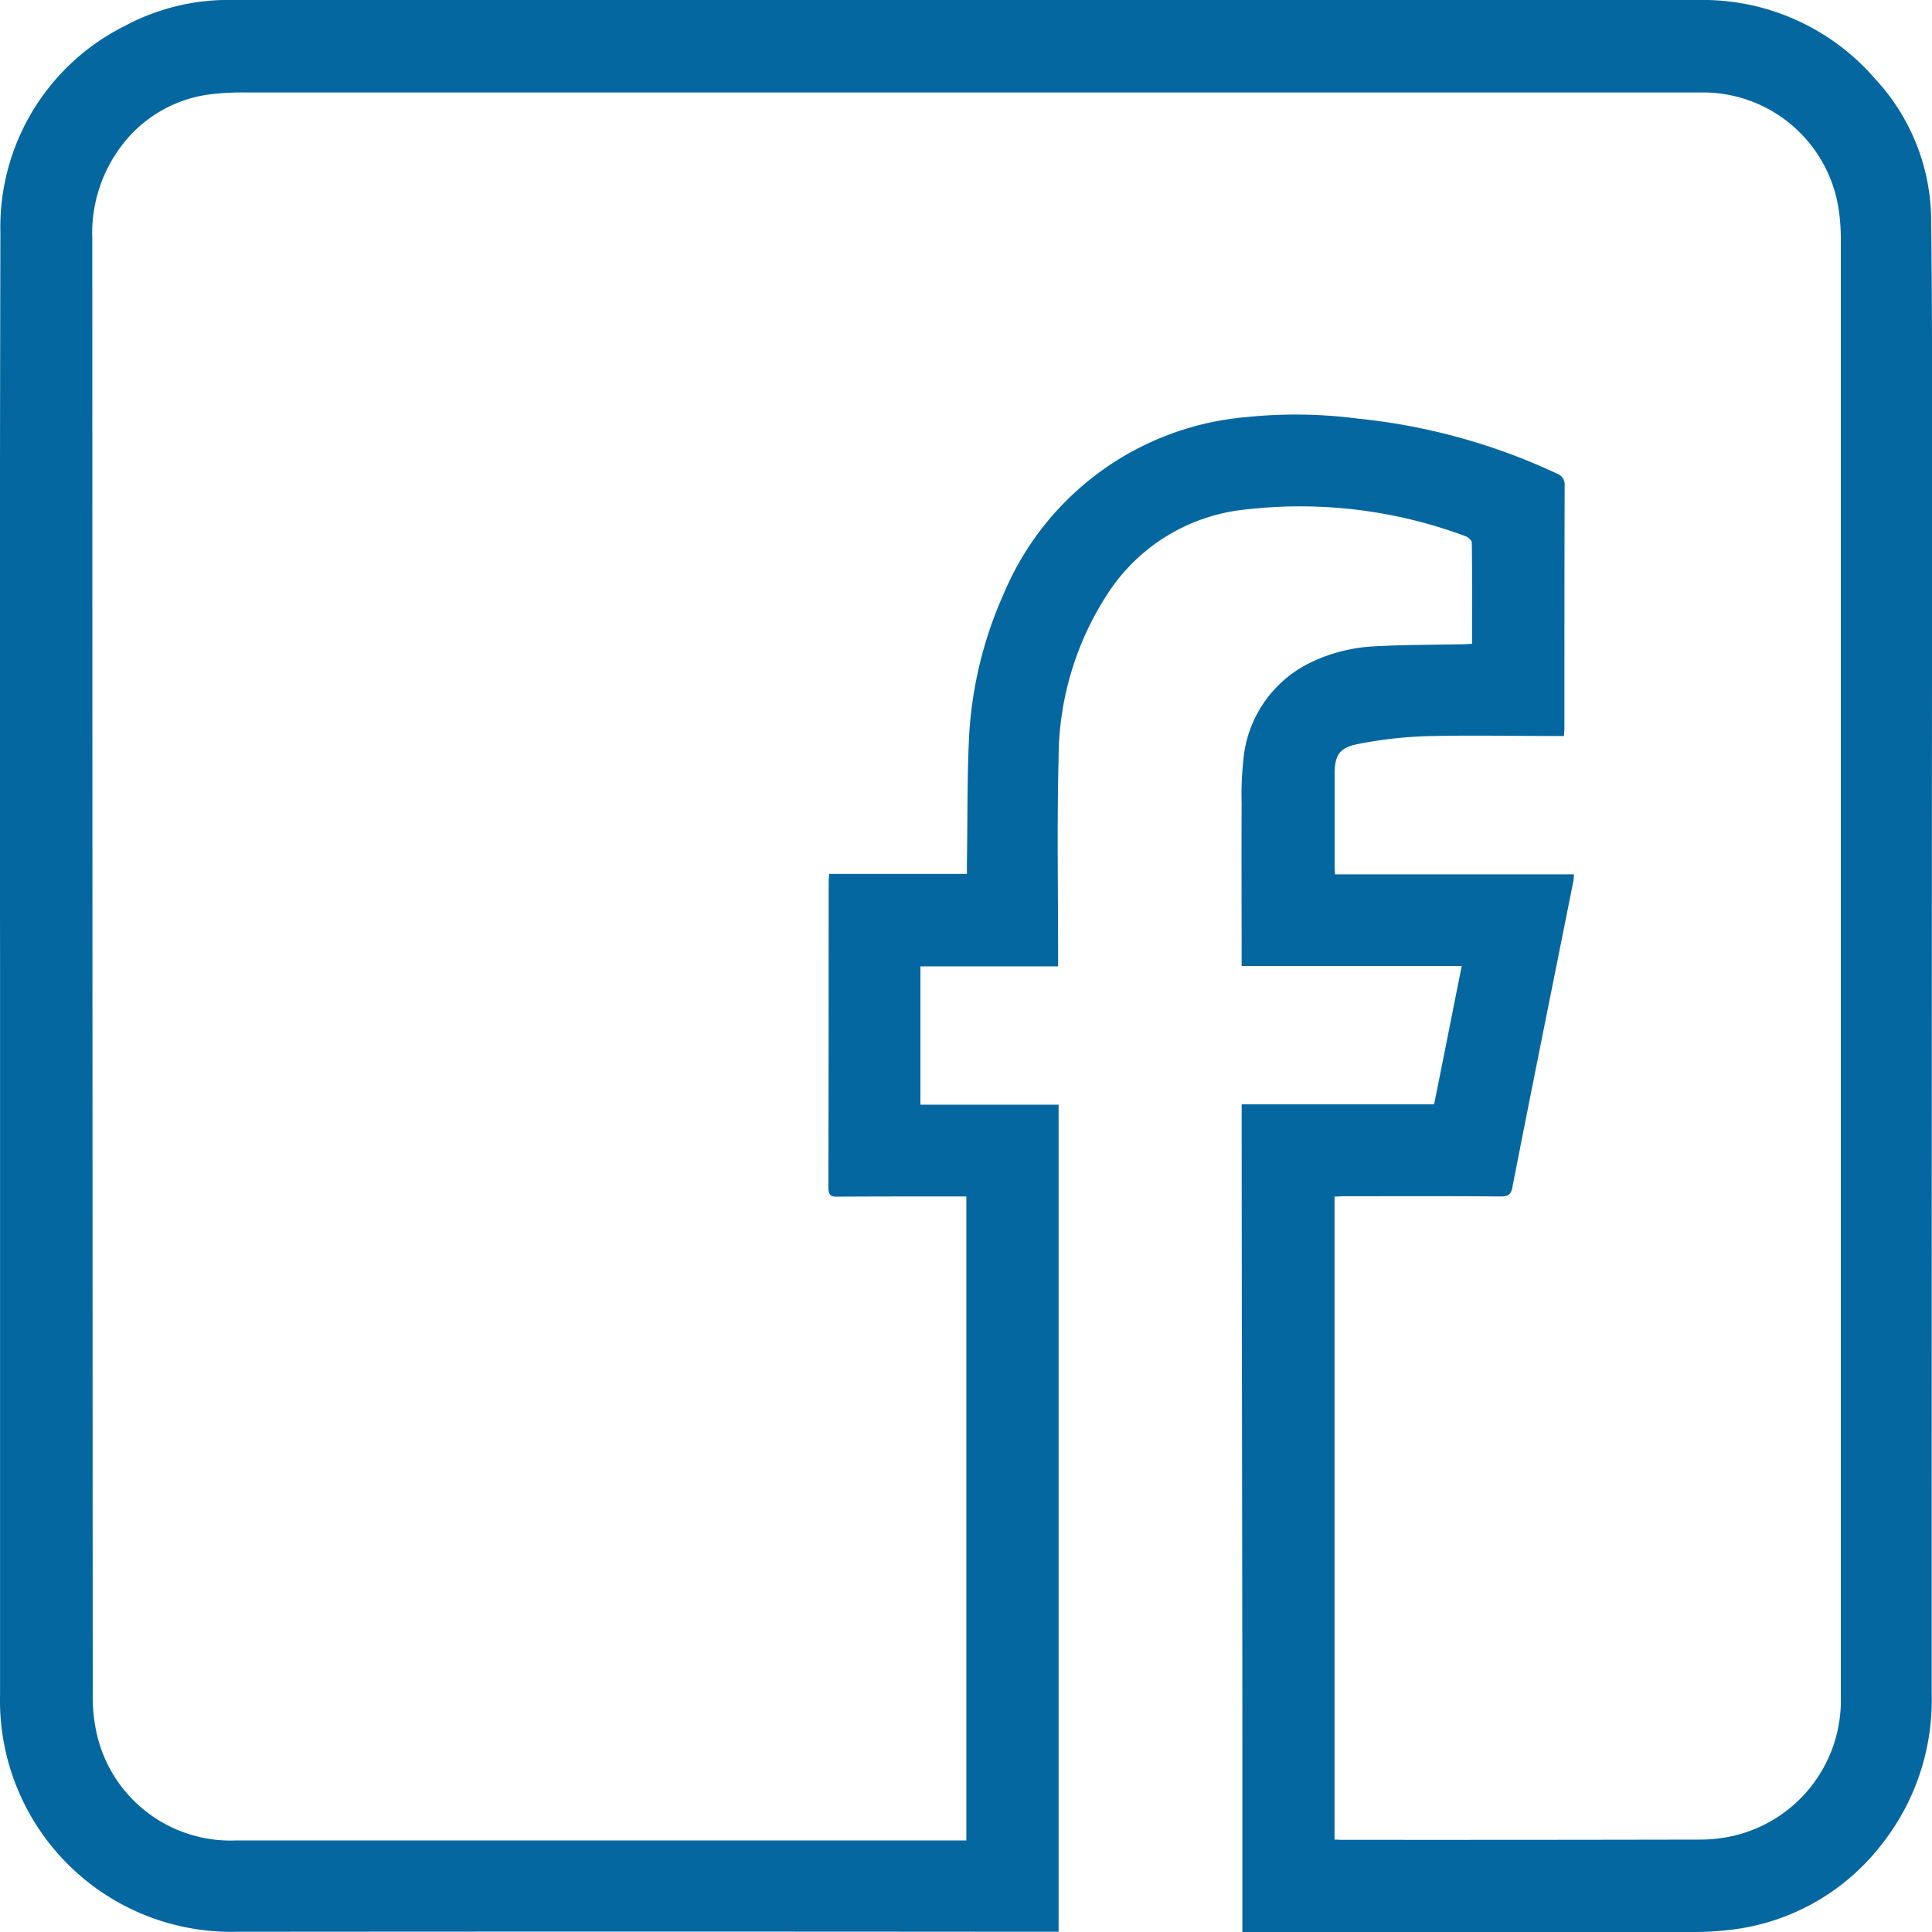
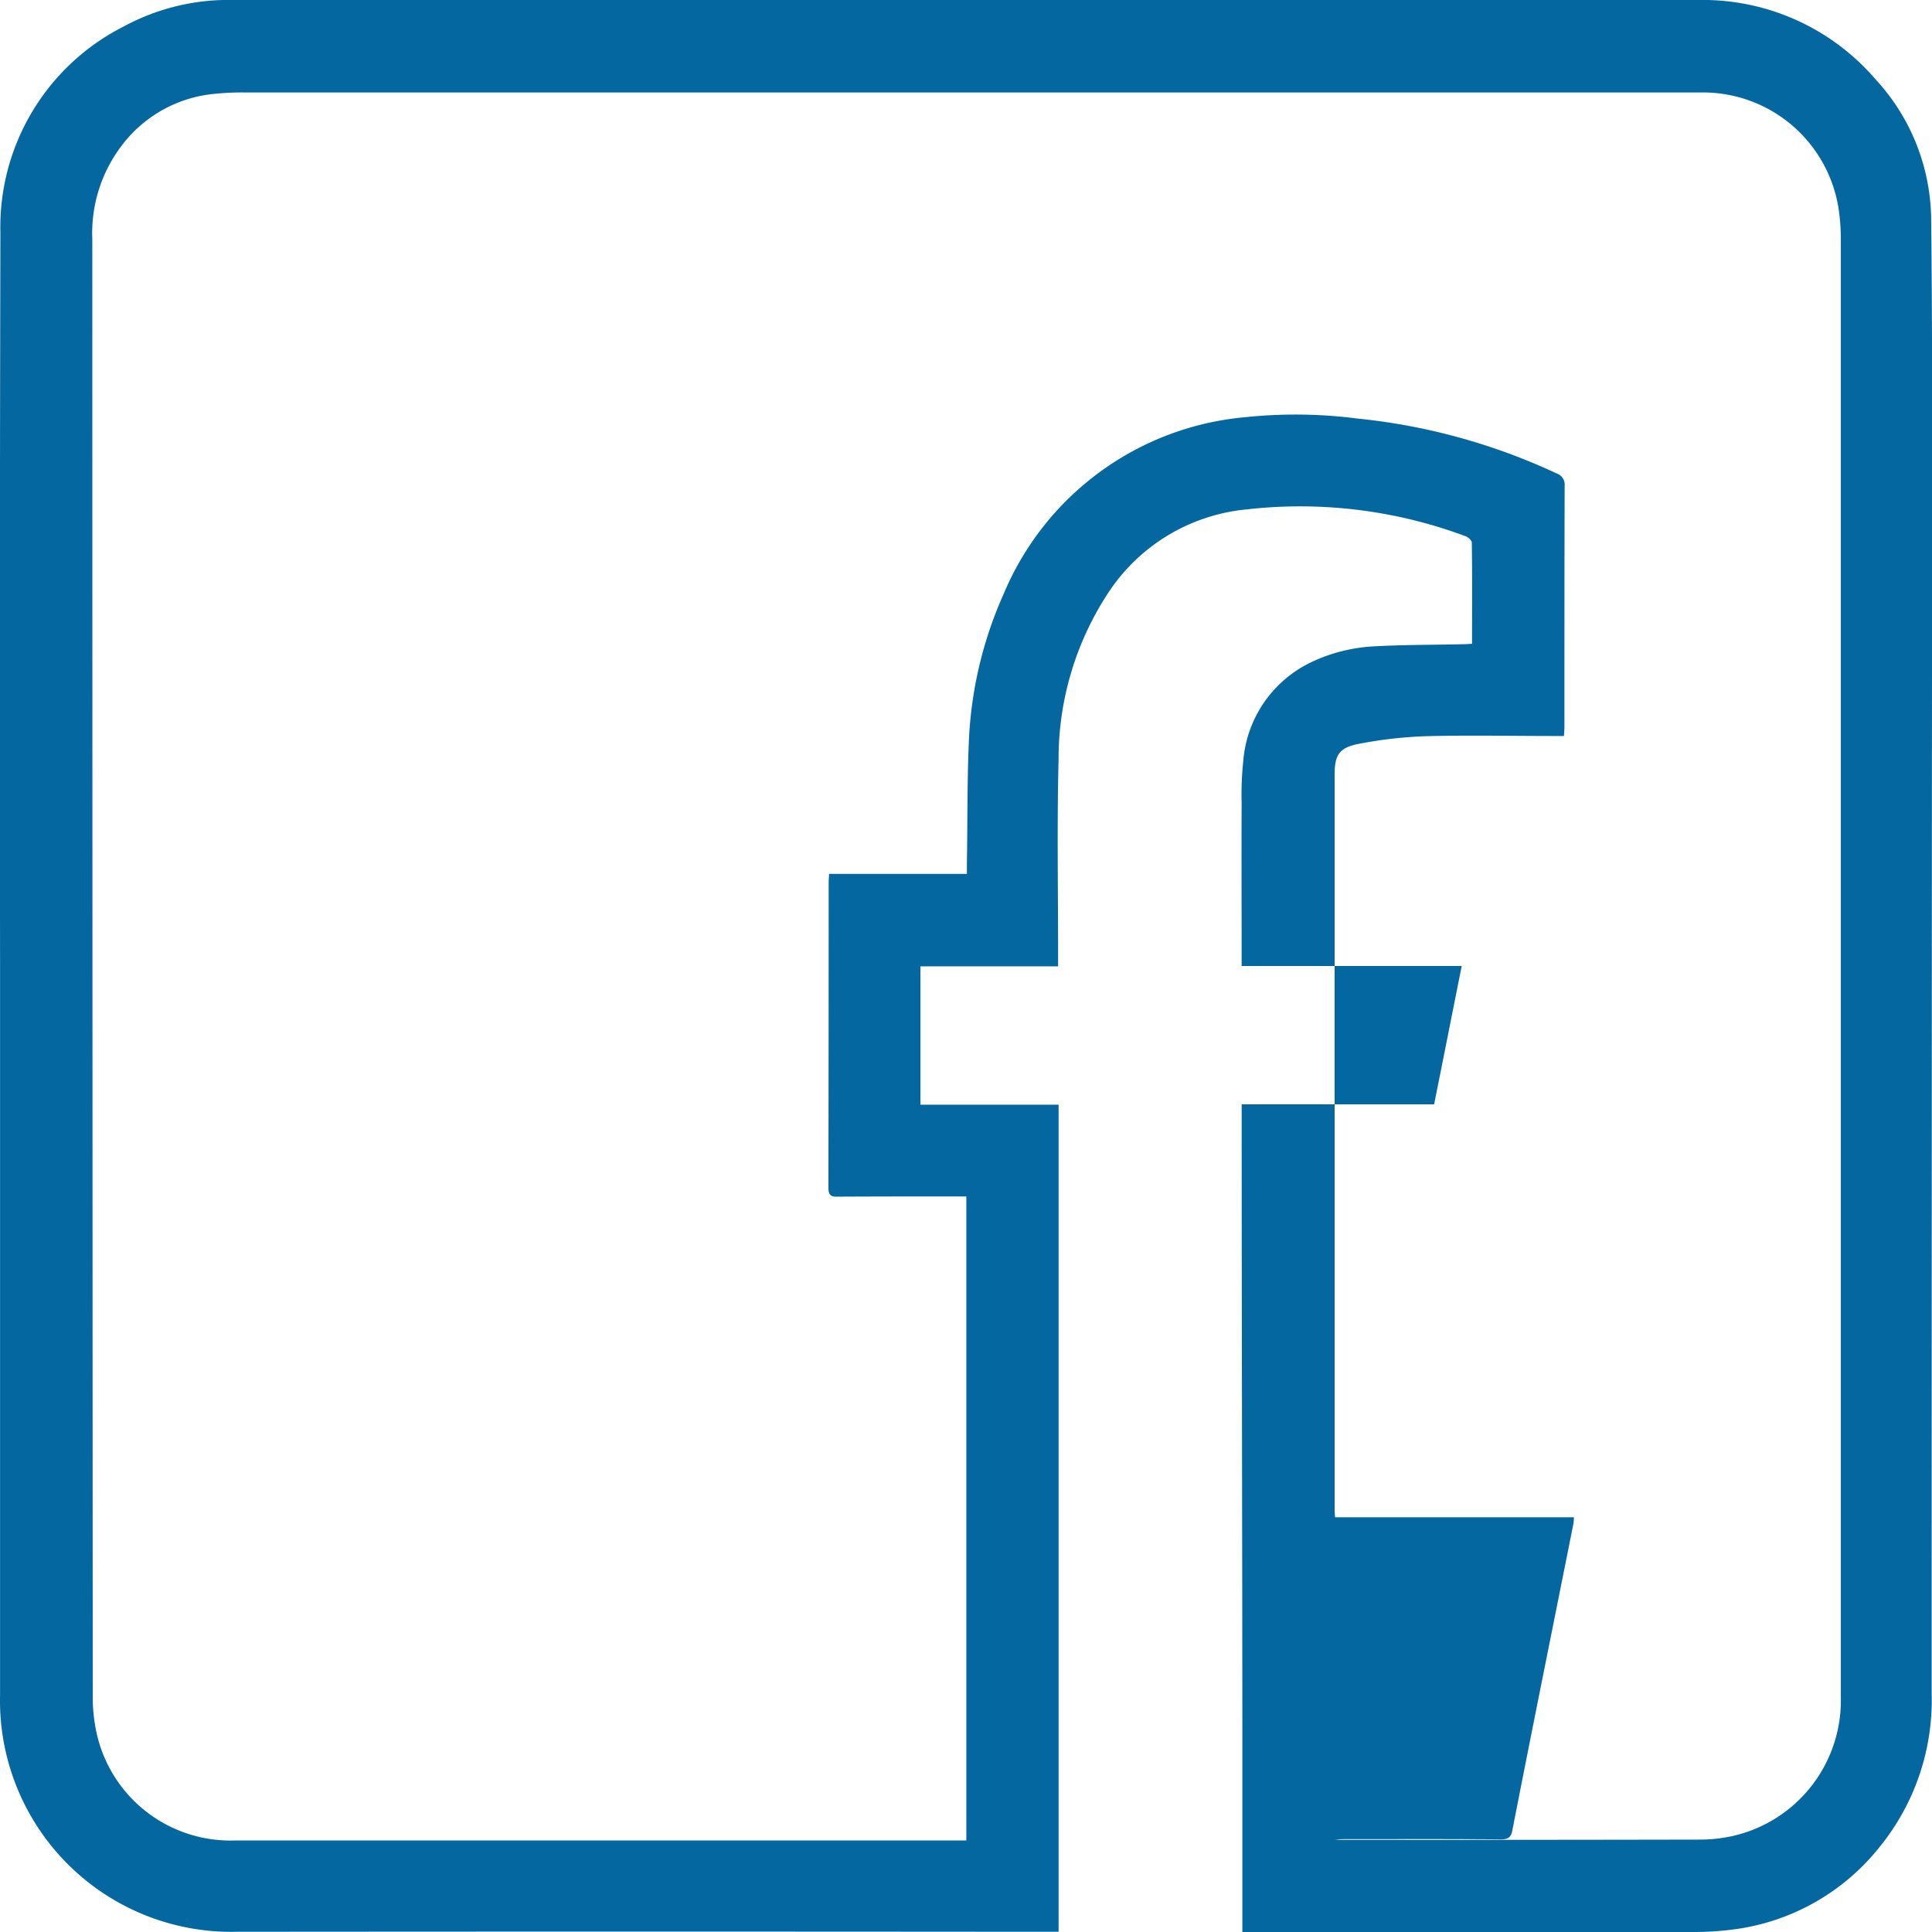
<svg xmlns="http://www.w3.org/2000/svg" width="58" height="58" viewBox="0 0 58 58">
  <defs>
    <style>.a{fill:#0467a0;}</style>
  </defs>
-   <path class="a" d="M58,17.373c0-3.619.014-7.239-.028-10.865a6.28,6.28,0,0,0-1.68-4.139A6.834,6.834,0,0,0,50.973,0H7.028a6.592,6.592,0,0,0-3.3.787,6.747,6.747,0,0,0-3.718,6.2Q-.015,17.959,0,28.94V50.874a6.943,6.943,0,0,0,7.106,7.119q11.882-.011,23.758,0h.914V33.164H27.63V29.011h4.133v-.33c0-1.961-.035-3.921.014-5.882a9.075,9.075,0,0,1,1.483-4.99,5.6,5.6,0,0,1,4.161-2.516A14.186,14.186,0,0,1,44,16.1c.077.028.183.127.183.19.014,1,.007,2,.007,3.036-.105.007-.19.014-.281.014-.879.021-1.764.014-2.643.063a4.985,4.985,0,0,0-1.877.464,3.6,3.6,0,0,0-2.067,2.98,9.367,9.367,0,0,0-.049,1.258c-.007,1.532,0,3.064,0,4.6V29h6.607c-.281,1.4-.548,2.762-.829,4.153H37.274c0,6.838.021,13.648.021,20.472h0V58H50.812a9.317,9.317,0,0,0,1.174-.07,6.693,6.693,0,0,0,4.449-2.495,6.98,6.98,0,0,0,1.553-4.582Q57.988,34.092,58,17.373ZM52.091,55.1a4.534,4.534,0,0,1-1.068.126q-5.377.011-10.761.007c-.056,0-.119-.007-.2-.007V35.926c.1-.007.2-.014.3-.014,1.567,0,3.135-.007,4.7.007.211,0,.3-.063.337-.267.6-3.071,1.223-6.142,1.835-9.213a1.4,1.4,0,0,0,.014-.19h-7.17c-.007-.091-.014-.162-.014-.239V23.262c0-.59.134-.815.71-.928a12.866,12.866,0,0,1,2-.232c1.286-.035,2.566-.007,3.852-.007h.323c.007-.112.014-.19.014-.274,0-2.411,0-4.828.007-7.239a.351.351,0,0,0-.232-.365,18.486,18.486,0,0,0-5.989-1.652,14.463,14.463,0,0,0-3.353-.042,8.7,8.7,0,0,0-7.261,5.292,12.069,12.069,0,0,0-1.054,4.512c-.049,1.188-.035,2.375-.056,3.57v.337H24.889c-.007.112-.014.19-.014.274q0,4.575-.007,9.143c0,.211.056.281.274.274,1.181-.007,2.362-.007,3.543-.007h.323V55.252H7.063a4.116,4.116,0,0,1-4.154-3.177,5.028,5.028,0,0,1-.127-1.167Q2.772,29.046,2.769,7.175a4.339,4.339,0,0,1,.942-2.881,3.945,3.945,0,0,1,2.72-1.476,8,8,0,0,1,.921-.042H51.065a4.12,4.12,0,0,1,4.14,3.57,5.948,5.948,0,0,1,.056.794V50.951A4.17,4.17,0,0,1,52.091,55.1Z" transform="translate(0.002)" />
+   <path class="a" d="M58,17.373c0-3.619.014-7.239-.028-10.865a6.28,6.28,0,0,0-1.68-4.139A6.834,6.834,0,0,0,50.973,0H7.028a6.592,6.592,0,0,0-3.3.787,6.747,6.747,0,0,0-3.718,6.2Q-.015,17.959,0,28.94V50.874a6.943,6.943,0,0,0,7.106,7.119q11.882-.011,23.758,0h.914V33.164H27.63V29.011h4.133v-.33c0-1.961-.035-3.921.014-5.882a9.075,9.075,0,0,1,1.483-4.99,5.6,5.6,0,0,1,4.161-2.516A14.186,14.186,0,0,1,44,16.1c.077.028.183.127.183.19.014,1,.007,2,.007,3.036-.105.007-.19.014-.281.014-.879.021-1.764.014-2.643.063a4.985,4.985,0,0,0-1.877.464,3.6,3.6,0,0,0-2.067,2.98,9.367,9.367,0,0,0-.049,1.258c-.007,1.532,0,3.064,0,4.6V29h6.607c-.281,1.4-.548,2.762-.829,4.153H37.274c0,6.838.021,13.648.021,20.472h0V58H50.812a9.317,9.317,0,0,0,1.174-.07,6.693,6.693,0,0,0,4.449-2.495,6.98,6.98,0,0,0,1.553-4.582Q57.988,34.092,58,17.373ZM52.091,55.1a4.534,4.534,0,0,1-1.068.126q-5.377.011-10.761.007c-.056,0-.119-.007-.2-.007c.1-.007.2-.014.3-.014,1.567,0,3.135-.007,4.7.007.211,0,.3-.063.337-.267.6-3.071,1.223-6.142,1.835-9.213a1.4,1.4,0,0,0,.014-.19h-7.17c-.007-.091-.014-.162-.014-.239V23.262c0-.59.134-.815.71-.928a12.866,12.866,0,0,1,2-.232c1.286-.035,2.566-.007,3.852-.007h.323c.007-.112.014-.19.014-.274,0-2.411,0-4.828.007-7.239a.351.351,0,0,0-.232-.365,18.486,18.486,0,0,0-5.989-1.652,14.463,14.463,0,0,0-3.353-.042,8.7,8.7,0,0,0-7.261,5.292,12.069,12.069,0,0,0-1.054,4.512c-.049,1.188-.035,2.375-.056,3.57v.337H24.889c-.007.112-.014.19-.014.274q0,4.575-.007,9.143c0,.211.056.281.274.274,1.181-.007,2.362-.007,3.543-.007h.323V55.252H7.063a4.116,4.116,0,0,1-4.154-3.177,5.028,5.028,0,0,1-.127-1.167Q2.772,29.046,2.769,7.175a4.339,4.339,0,0,1,.942-2.881,3.945,3.945,0,0,1,2.72-1.476,8,8,0,0,1,.921-.042H51.065a4.12,4.12,0,0,1,4.14,3.57,5.948,5.948,0,0,1,.056.794V50.951A4.17,4.17,0,0,1,52.091,55.1Z" transform="translate(0.002)" />
</svg>